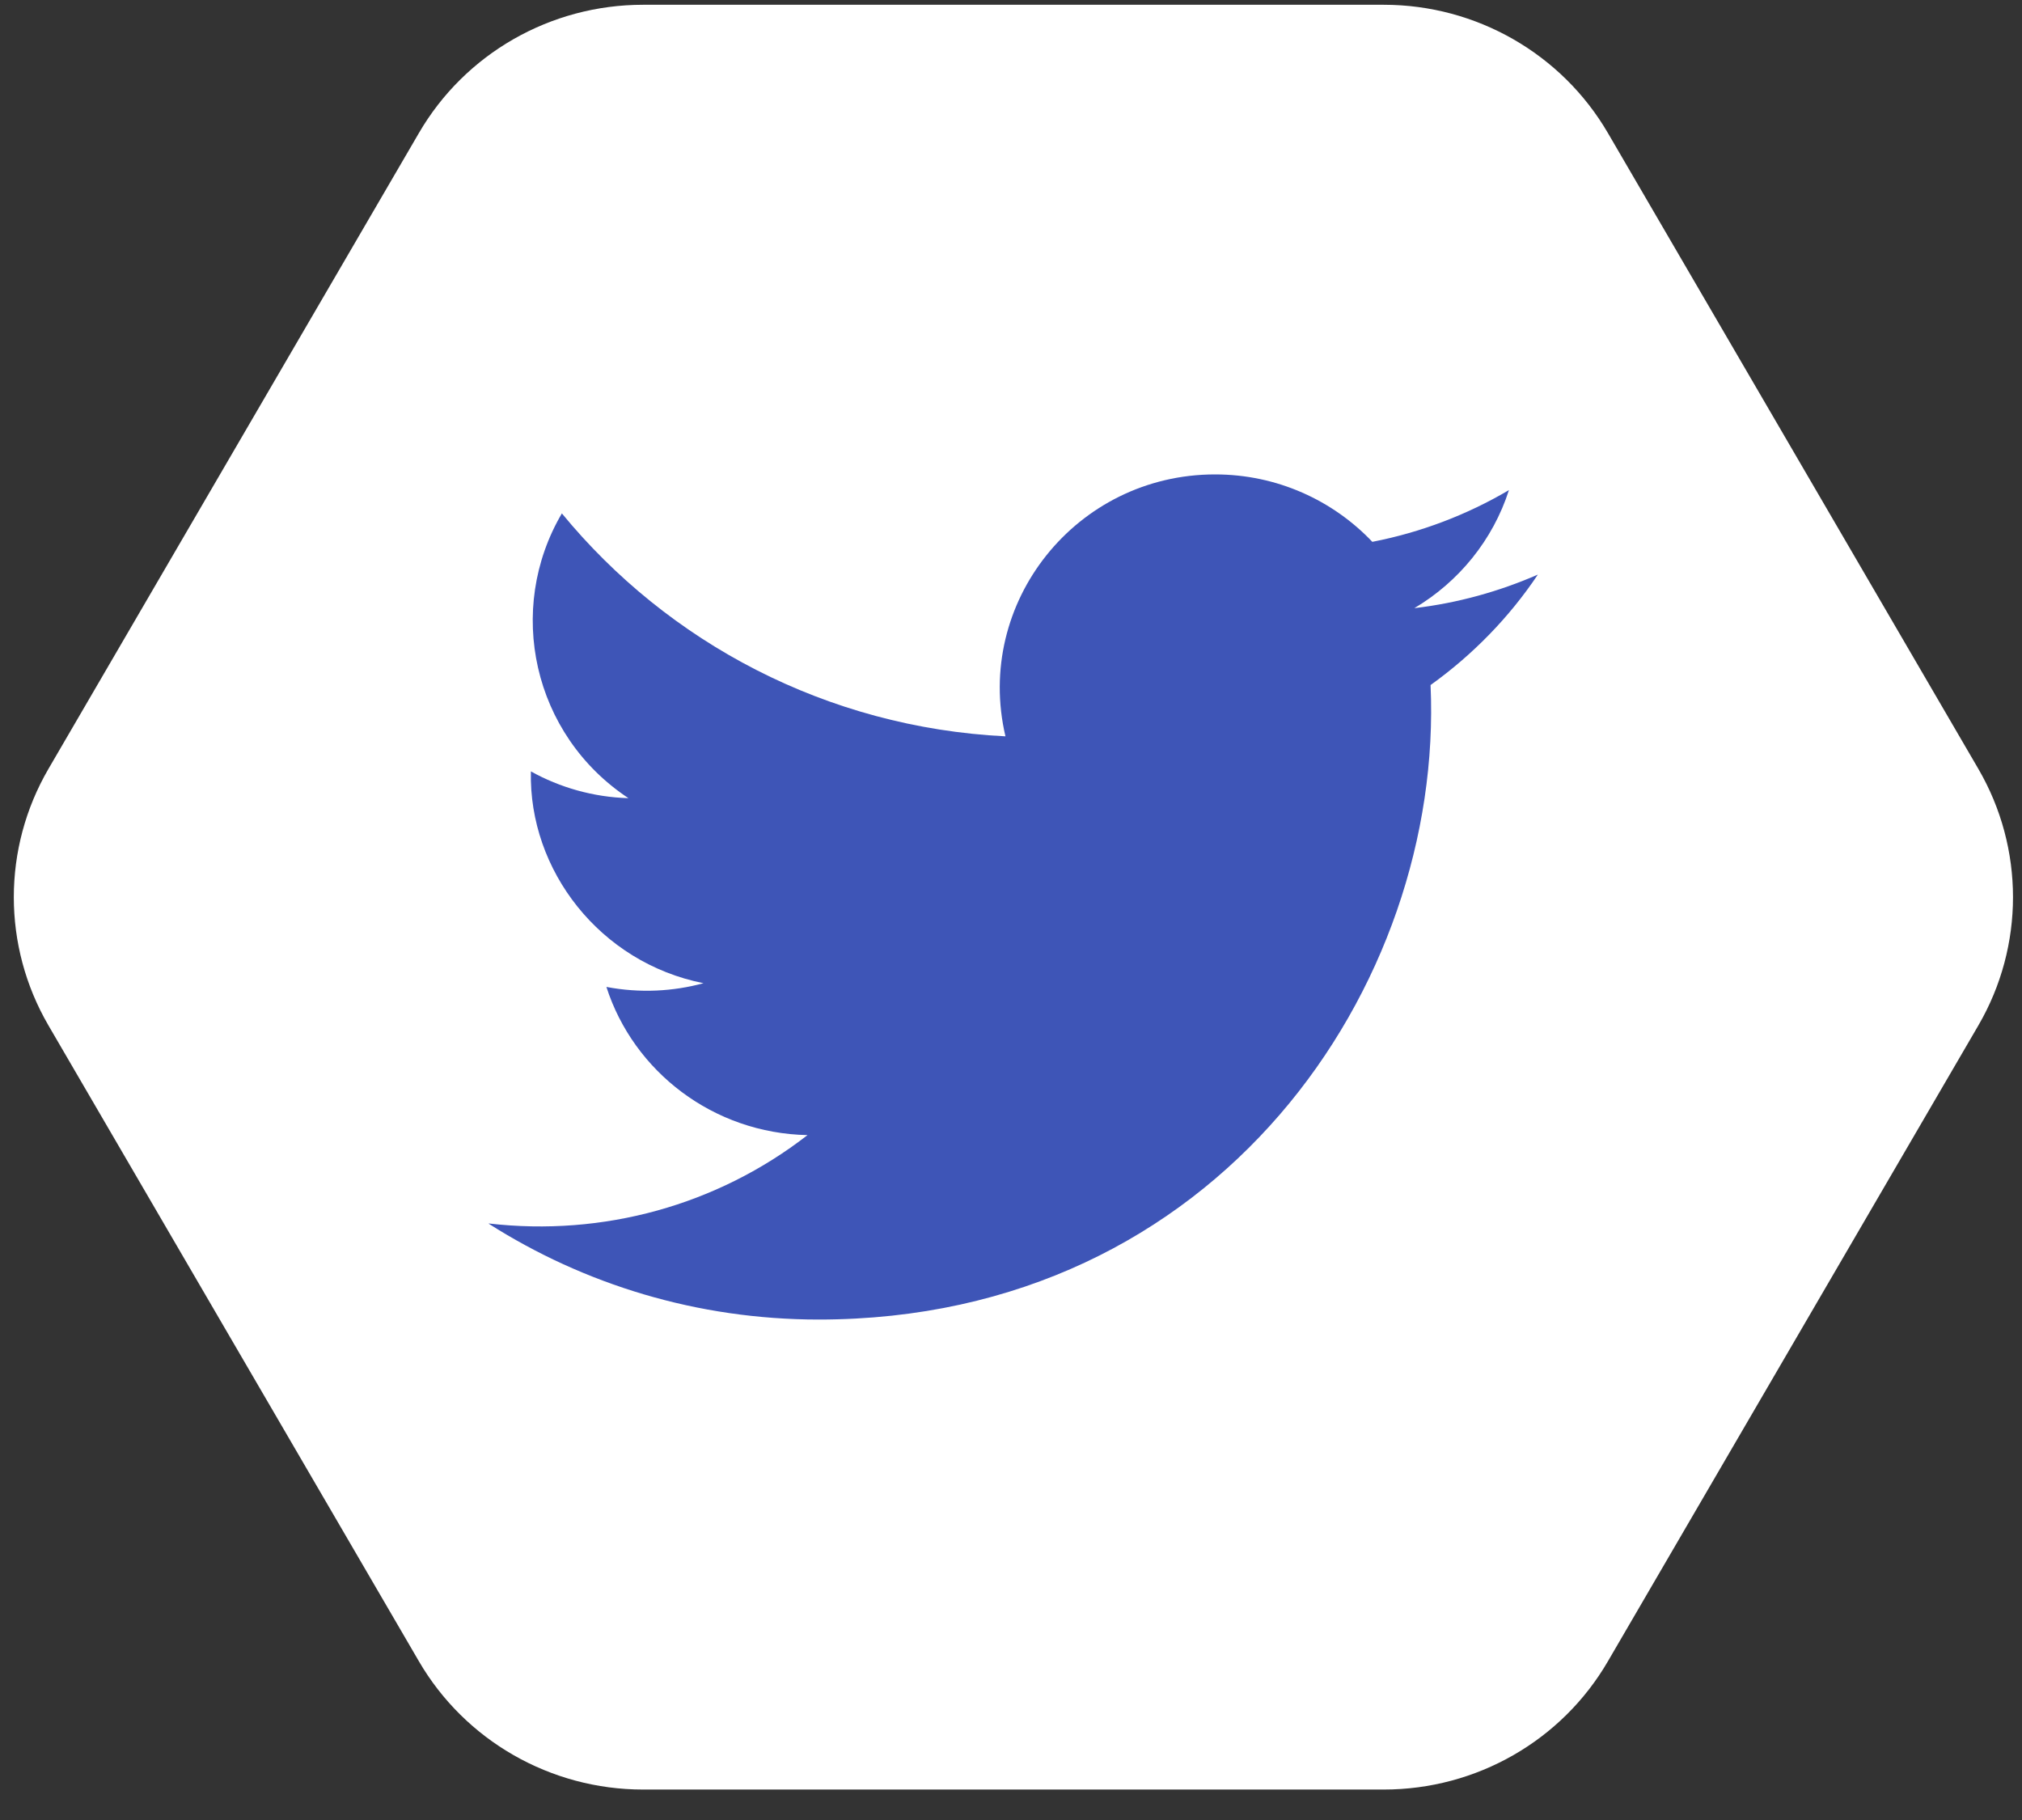
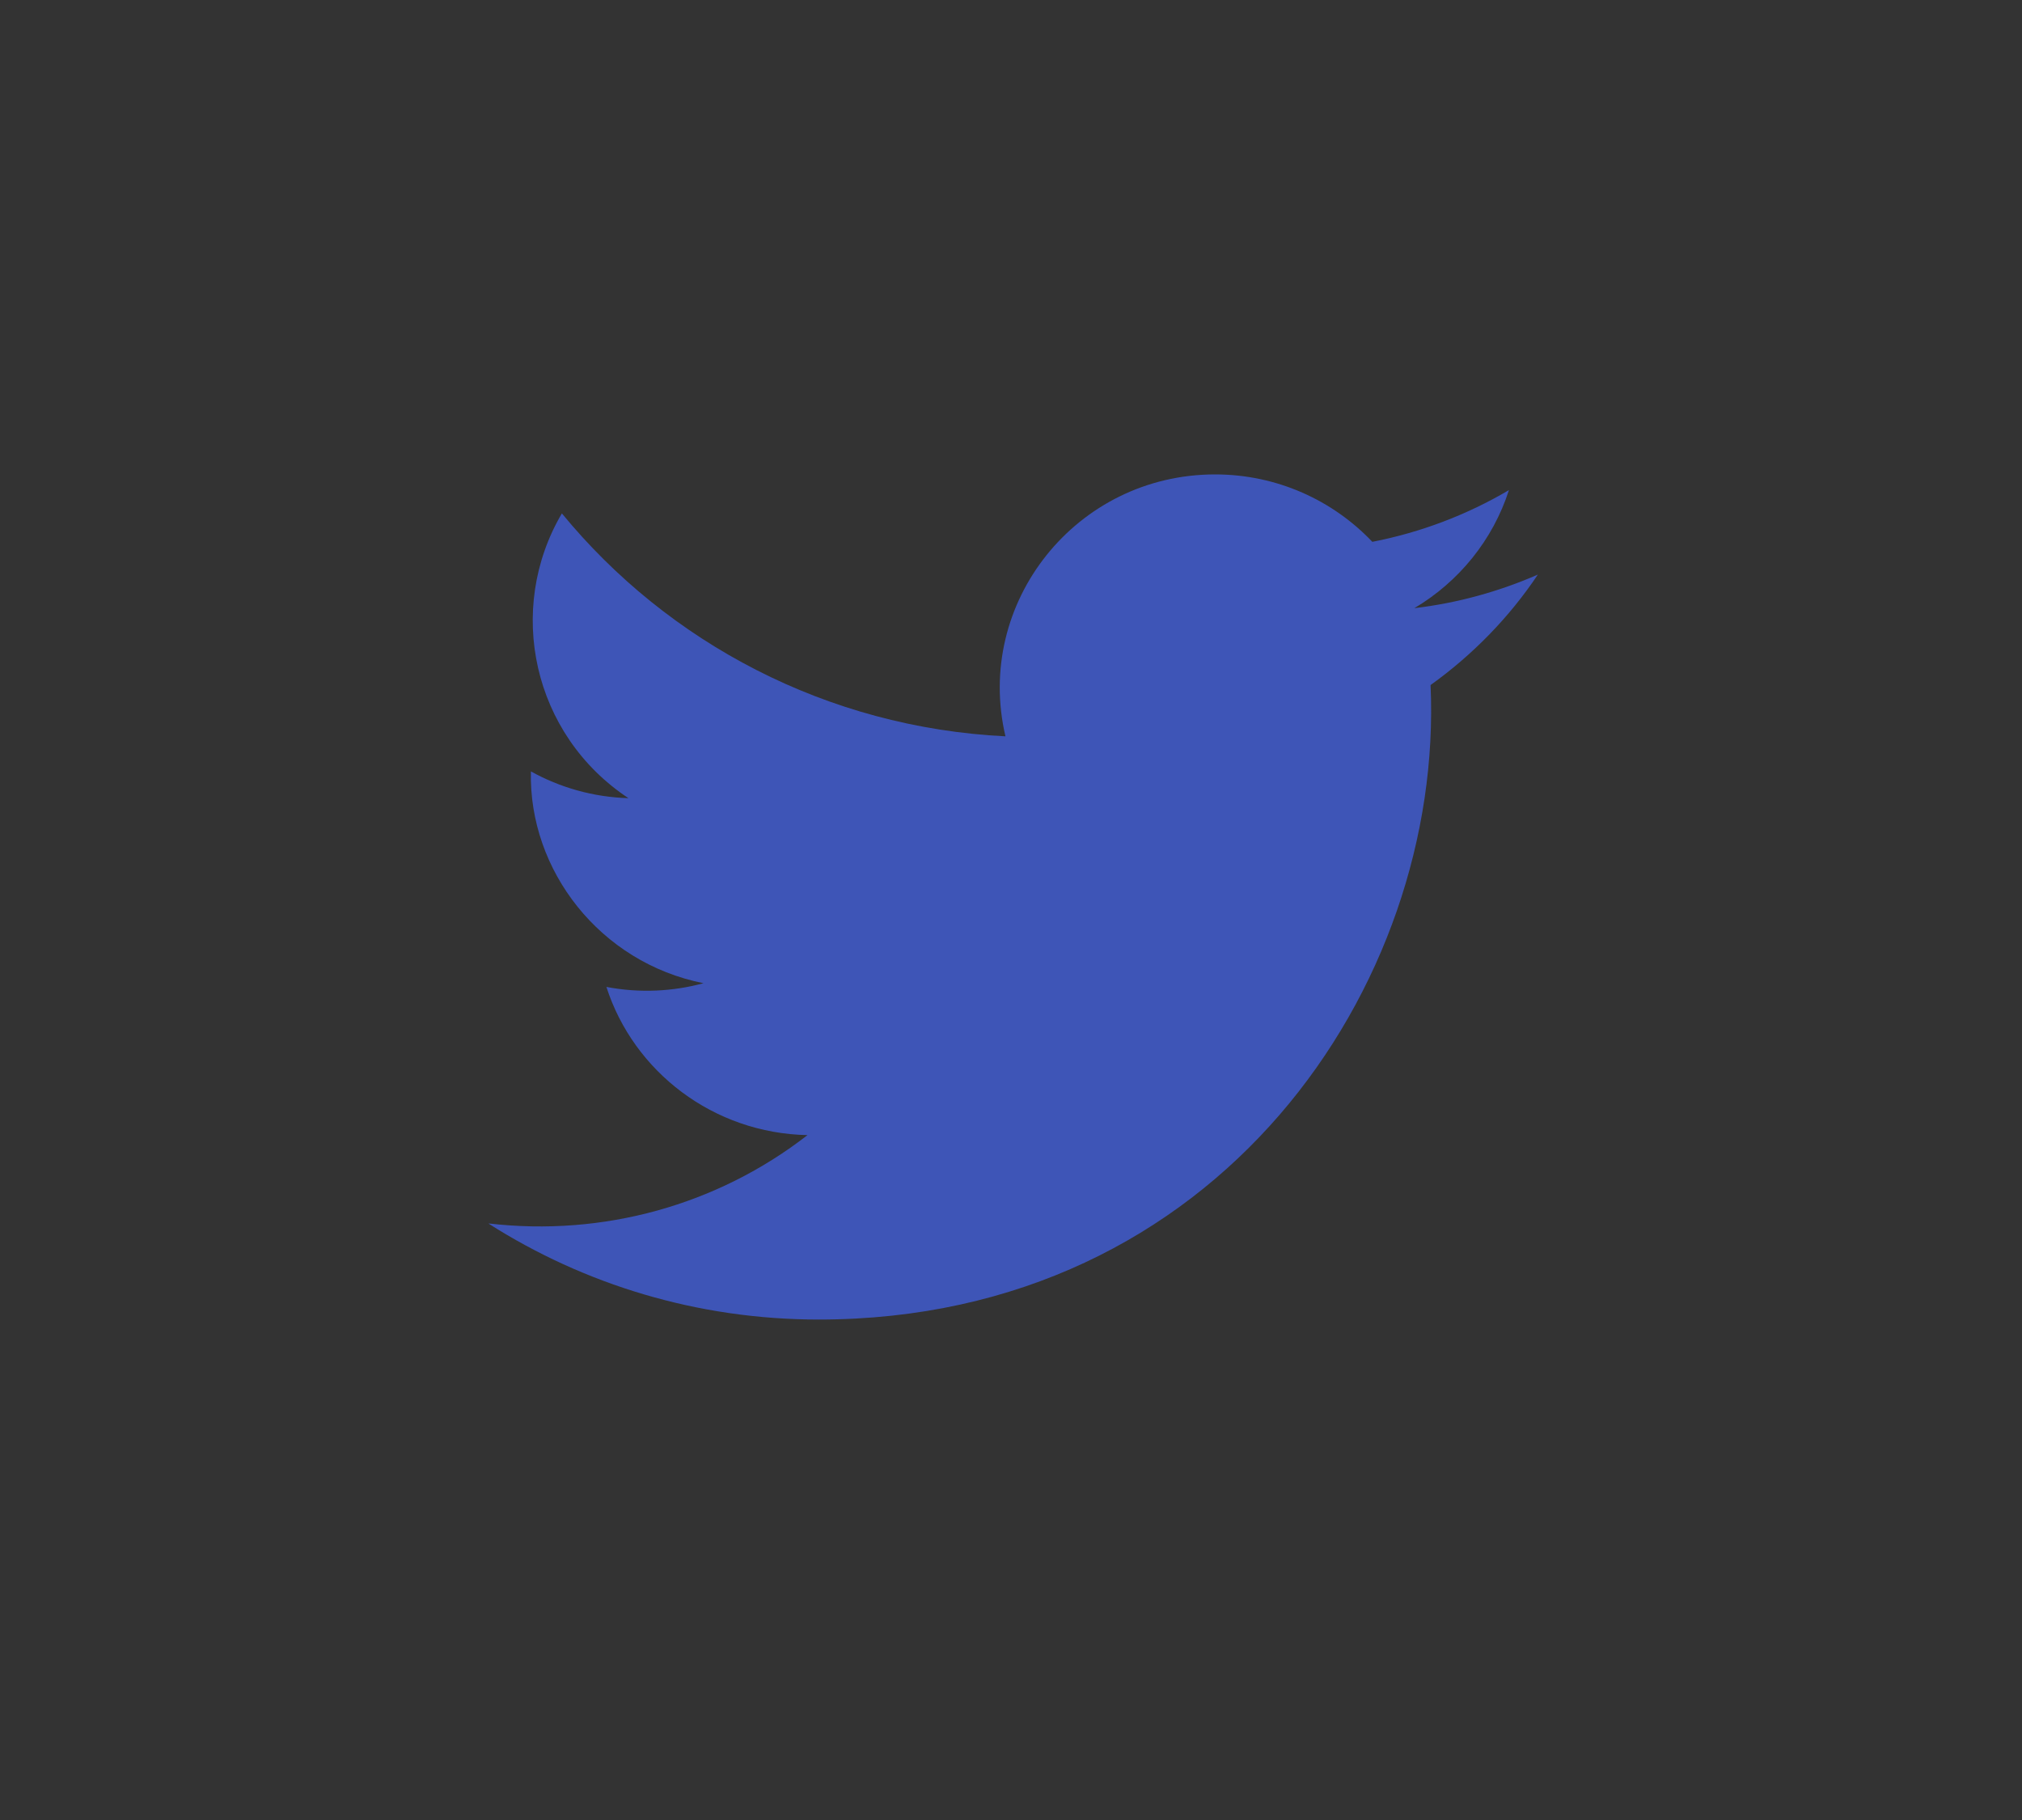
<svg xmlns="http://www.w3.org/2000/svg" width="50" height="45" viewBox="0 0 50 45" fill="none">
  <rect x="0" y="0" width="50" height="45" fill="#333333" stroke="none" />
-   <path d="M34.218 0.118H15.901C13.612 0.118 11.499 1.326 10.357 3.292L1.198 19.011C0.056 20.973 0.056 23.393 1.198 25.354L10.357 41.073C11.499 43.035 13.612 44.247 15.901 44.247H34.218C36.507 44.247 38.62 43.04 39.762 41.073L48.921 25.354C50.063 23.393 50.063 20.973 48.921 19.011L39.762 3.292C38.62 1.331 36.507 0.118 34.218 0.118Z" fill="white" />
  <path d="M12.084 30.256C14.439 31.754 17.237 32.626 20.245 32.626C30.129 32.626 35.709 24.356 35.375 16.938C36.413 16.194 37.319 15.267 38.028 14.207C37.072 14.624 36.048 14.91 34.974 15.037C36.074 14.385 36.917 13.351 37.313 12.118C36.285 12.724 35.143 13.162 33.935 13.397C32.963 12.373 31.579 11.73 30.047 11.73C26.612 11.73 24.087 14.905 24.863 18.206C20.441 17.987 16.517 15.888 13.894 12.694C12.501 15.063 13.169 18.166 15.54 19.735C14.666 19.709 13.843 19.47 13.128 19.073C13.071 21.518 14.835 23.801 17.396 24.31C16.645 24.514 15.828 24.56 14.995 24.402C15.668 26.496 17.638 28.02 19.968 28.066C17.73 29.803 14.912 30.577 12.089 30.251L12.084 30.256Z" fill="#3E55B7" />
</svg>